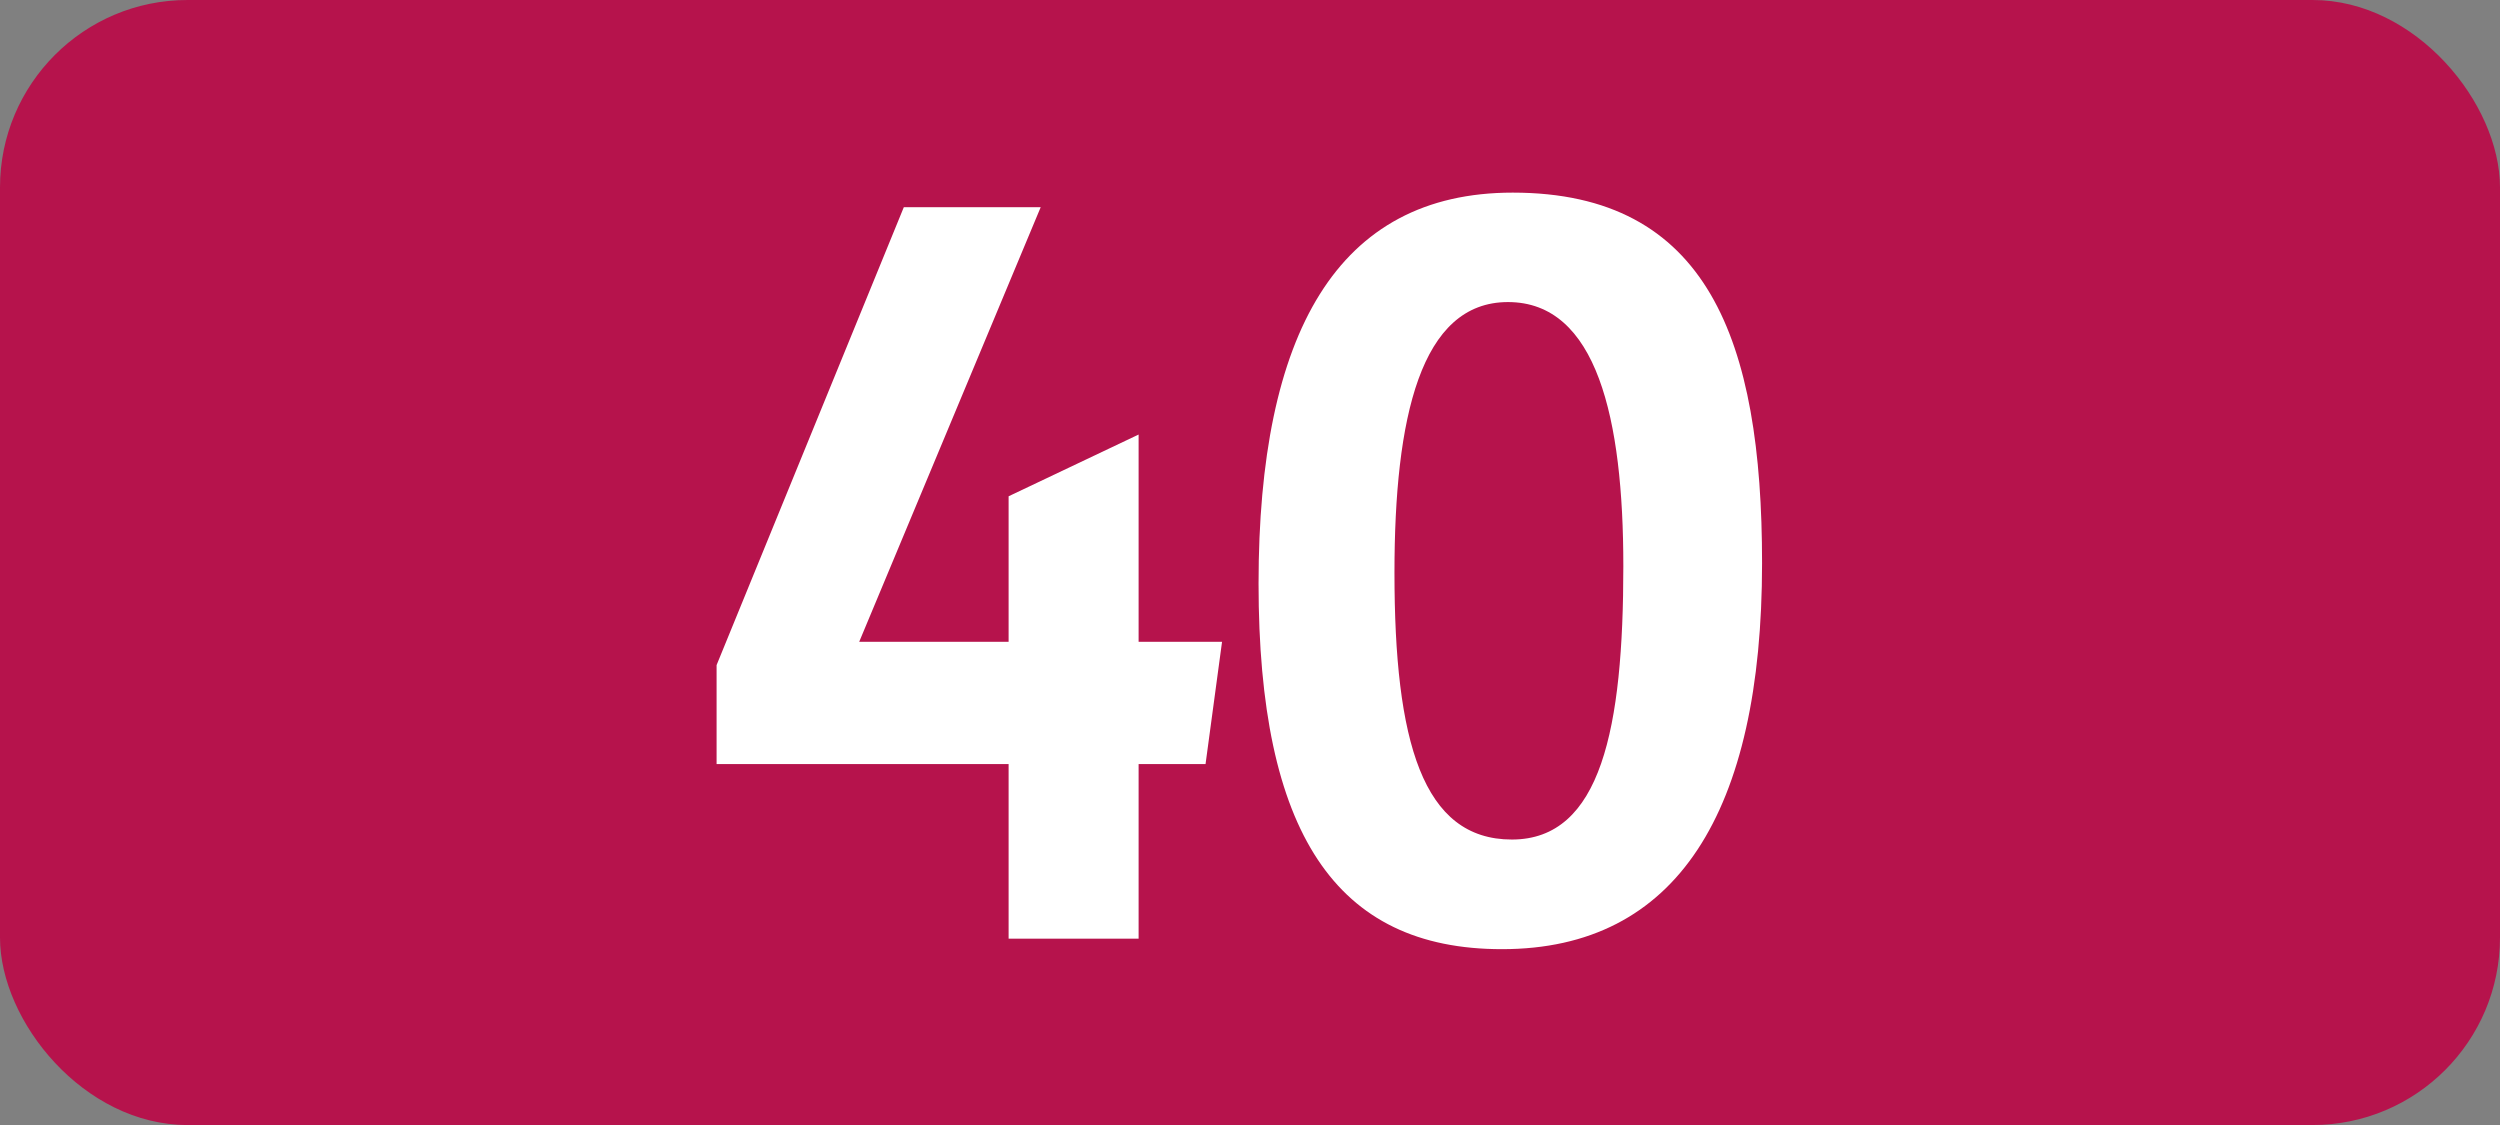
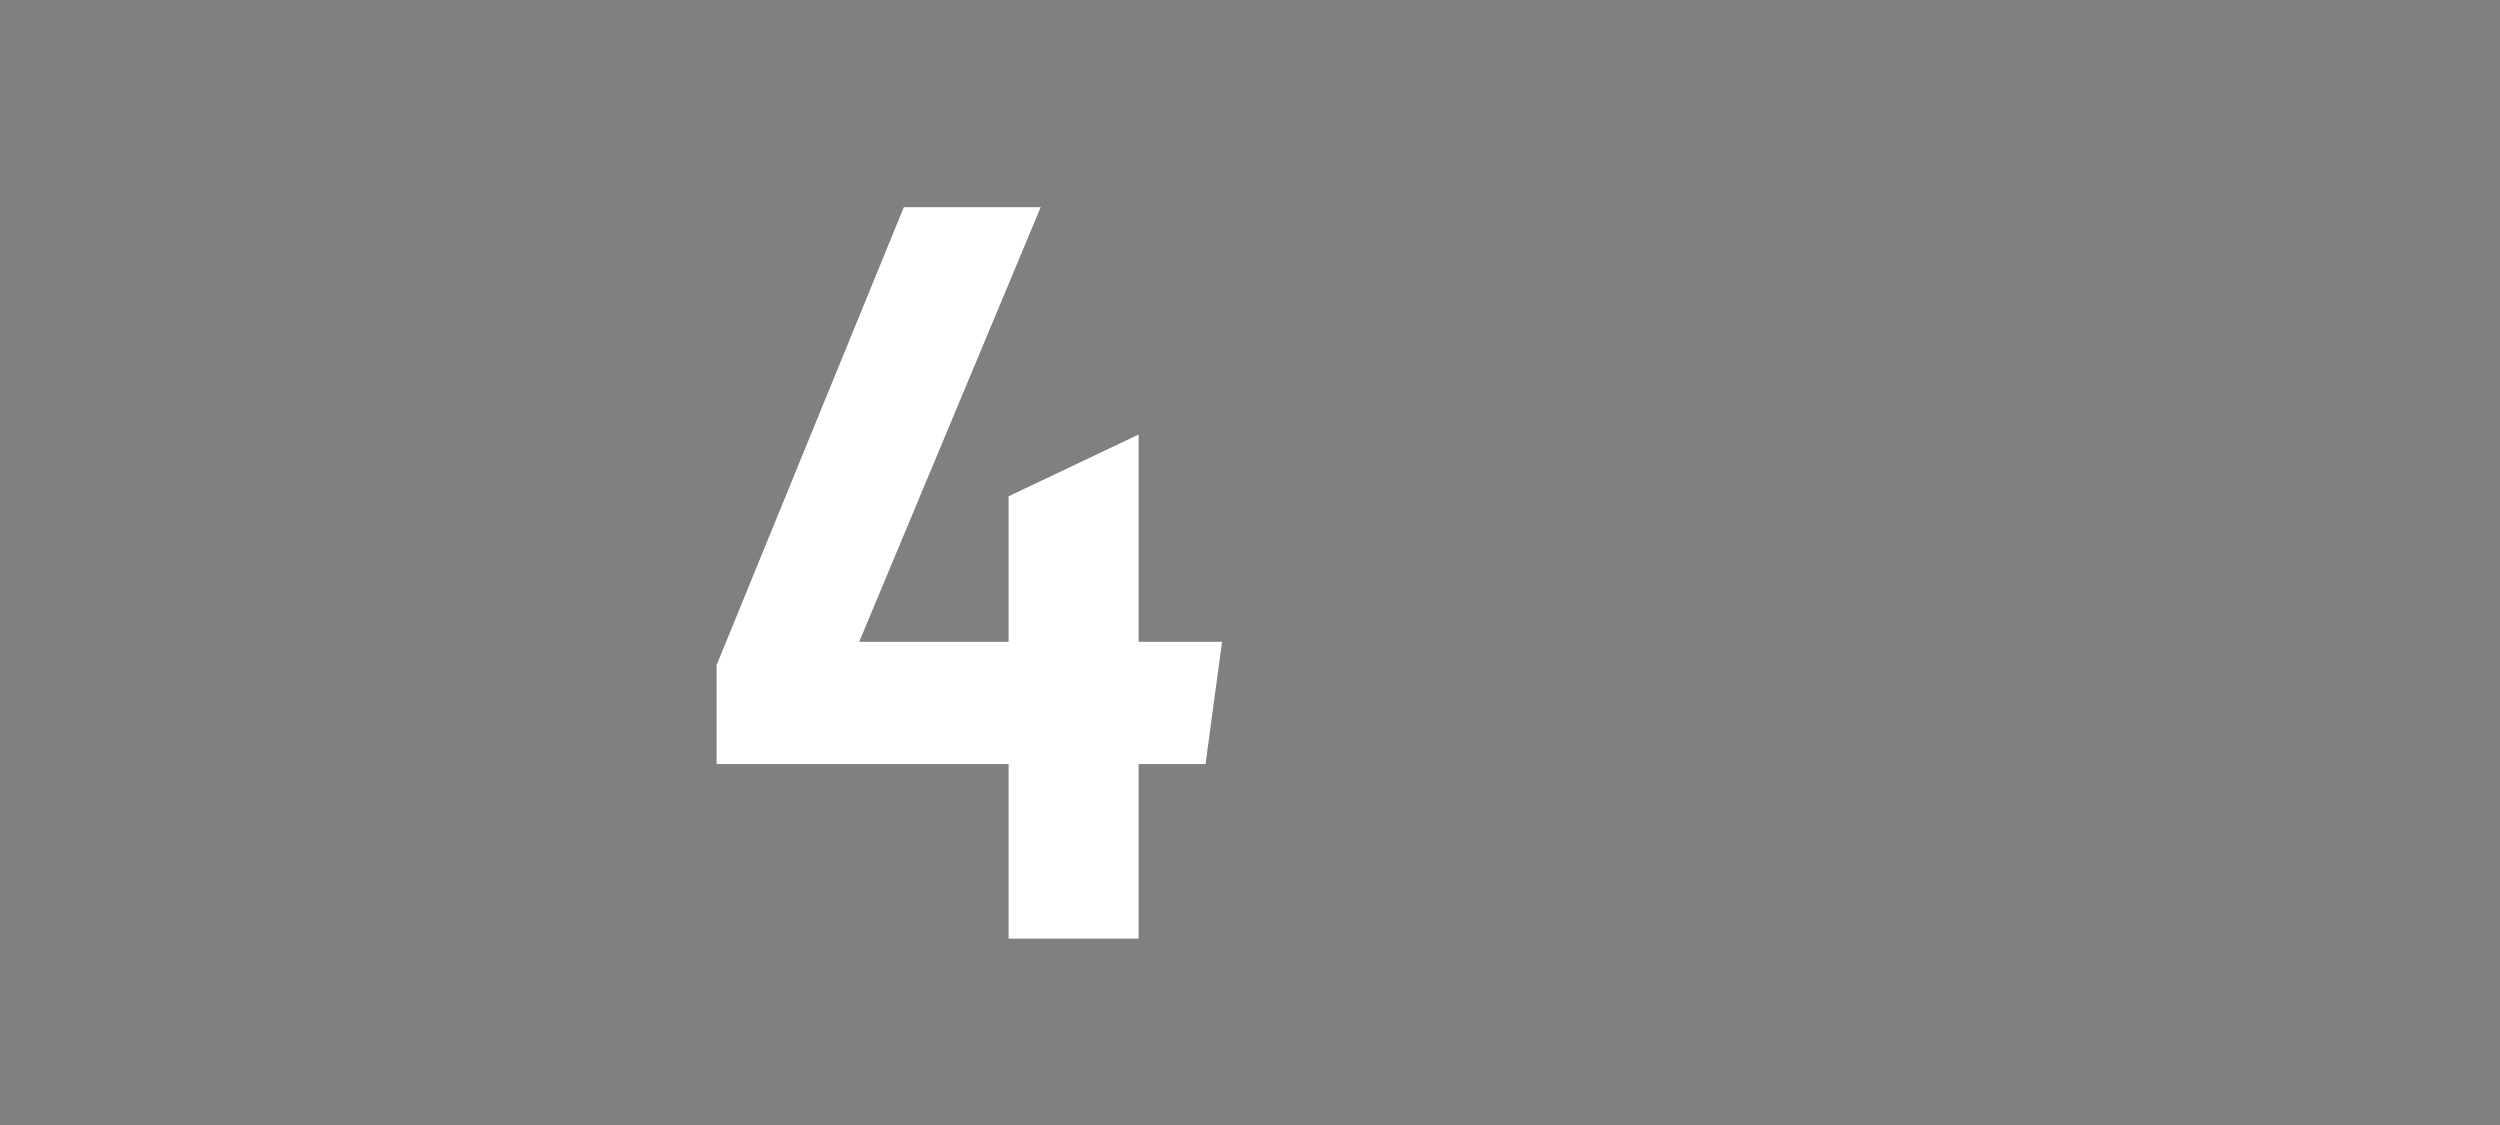
<svg xmlns="http://www.w3.org/2000/svg" id="Calque_1" data-name="Calque 1" viewBox="0 0 283.46 127.56">
  <rect x="0" y="0" width="283.46" height="127.56" fill="#808080" stroke="none" />
  <defs>
    <style>.cls-1{fill:#b6134c;}.cls-2{fill:#fff;}.cls-3{fill:none;stroke:#1d1d1b;stroke-miterlimit:10;stroke-width:0.1px;stroke-dasharray:1.2;}</style>
  </defs>
-   <rect class="cls-1" width="283.46" height="127.56" rx="21.26" />
  <path class="cls-2" d="M114.36,86.63H81.25V75.41l21.23-51.92H118L97.42,72.77h16.94V56.27l14.74-7v23.5h9.46l-1.87,13.86H129.1v19.8H114.36Z" />
-   <path class="cls-2" d="M142.7,66.17c0-28.38,8.91-44.33,28.82-44.33,22.11,0,28.27,16.72,28.27,42,0,28.27-9.68,43.78-29.48,43.78C151.39,107.64,142.7,94.33,142.7,66.17Zm41.36-2c0-16.72-3-29.92-13.08-29.92-9.91,0-12.87,13.09-12.87,30.69,0,19.14,3.18,30.25,13.31,30.25s12.64-12.63,12.64-31Z" />
-   <path class="cls-3" d="M51.1,36.85" />
-   <path class="cls-3" d="M51.1,0" />
-   <path class="cls-3" d="M51.1,36.85" />
  <path class="cls-3" d="M51.1,0" />
</svg>